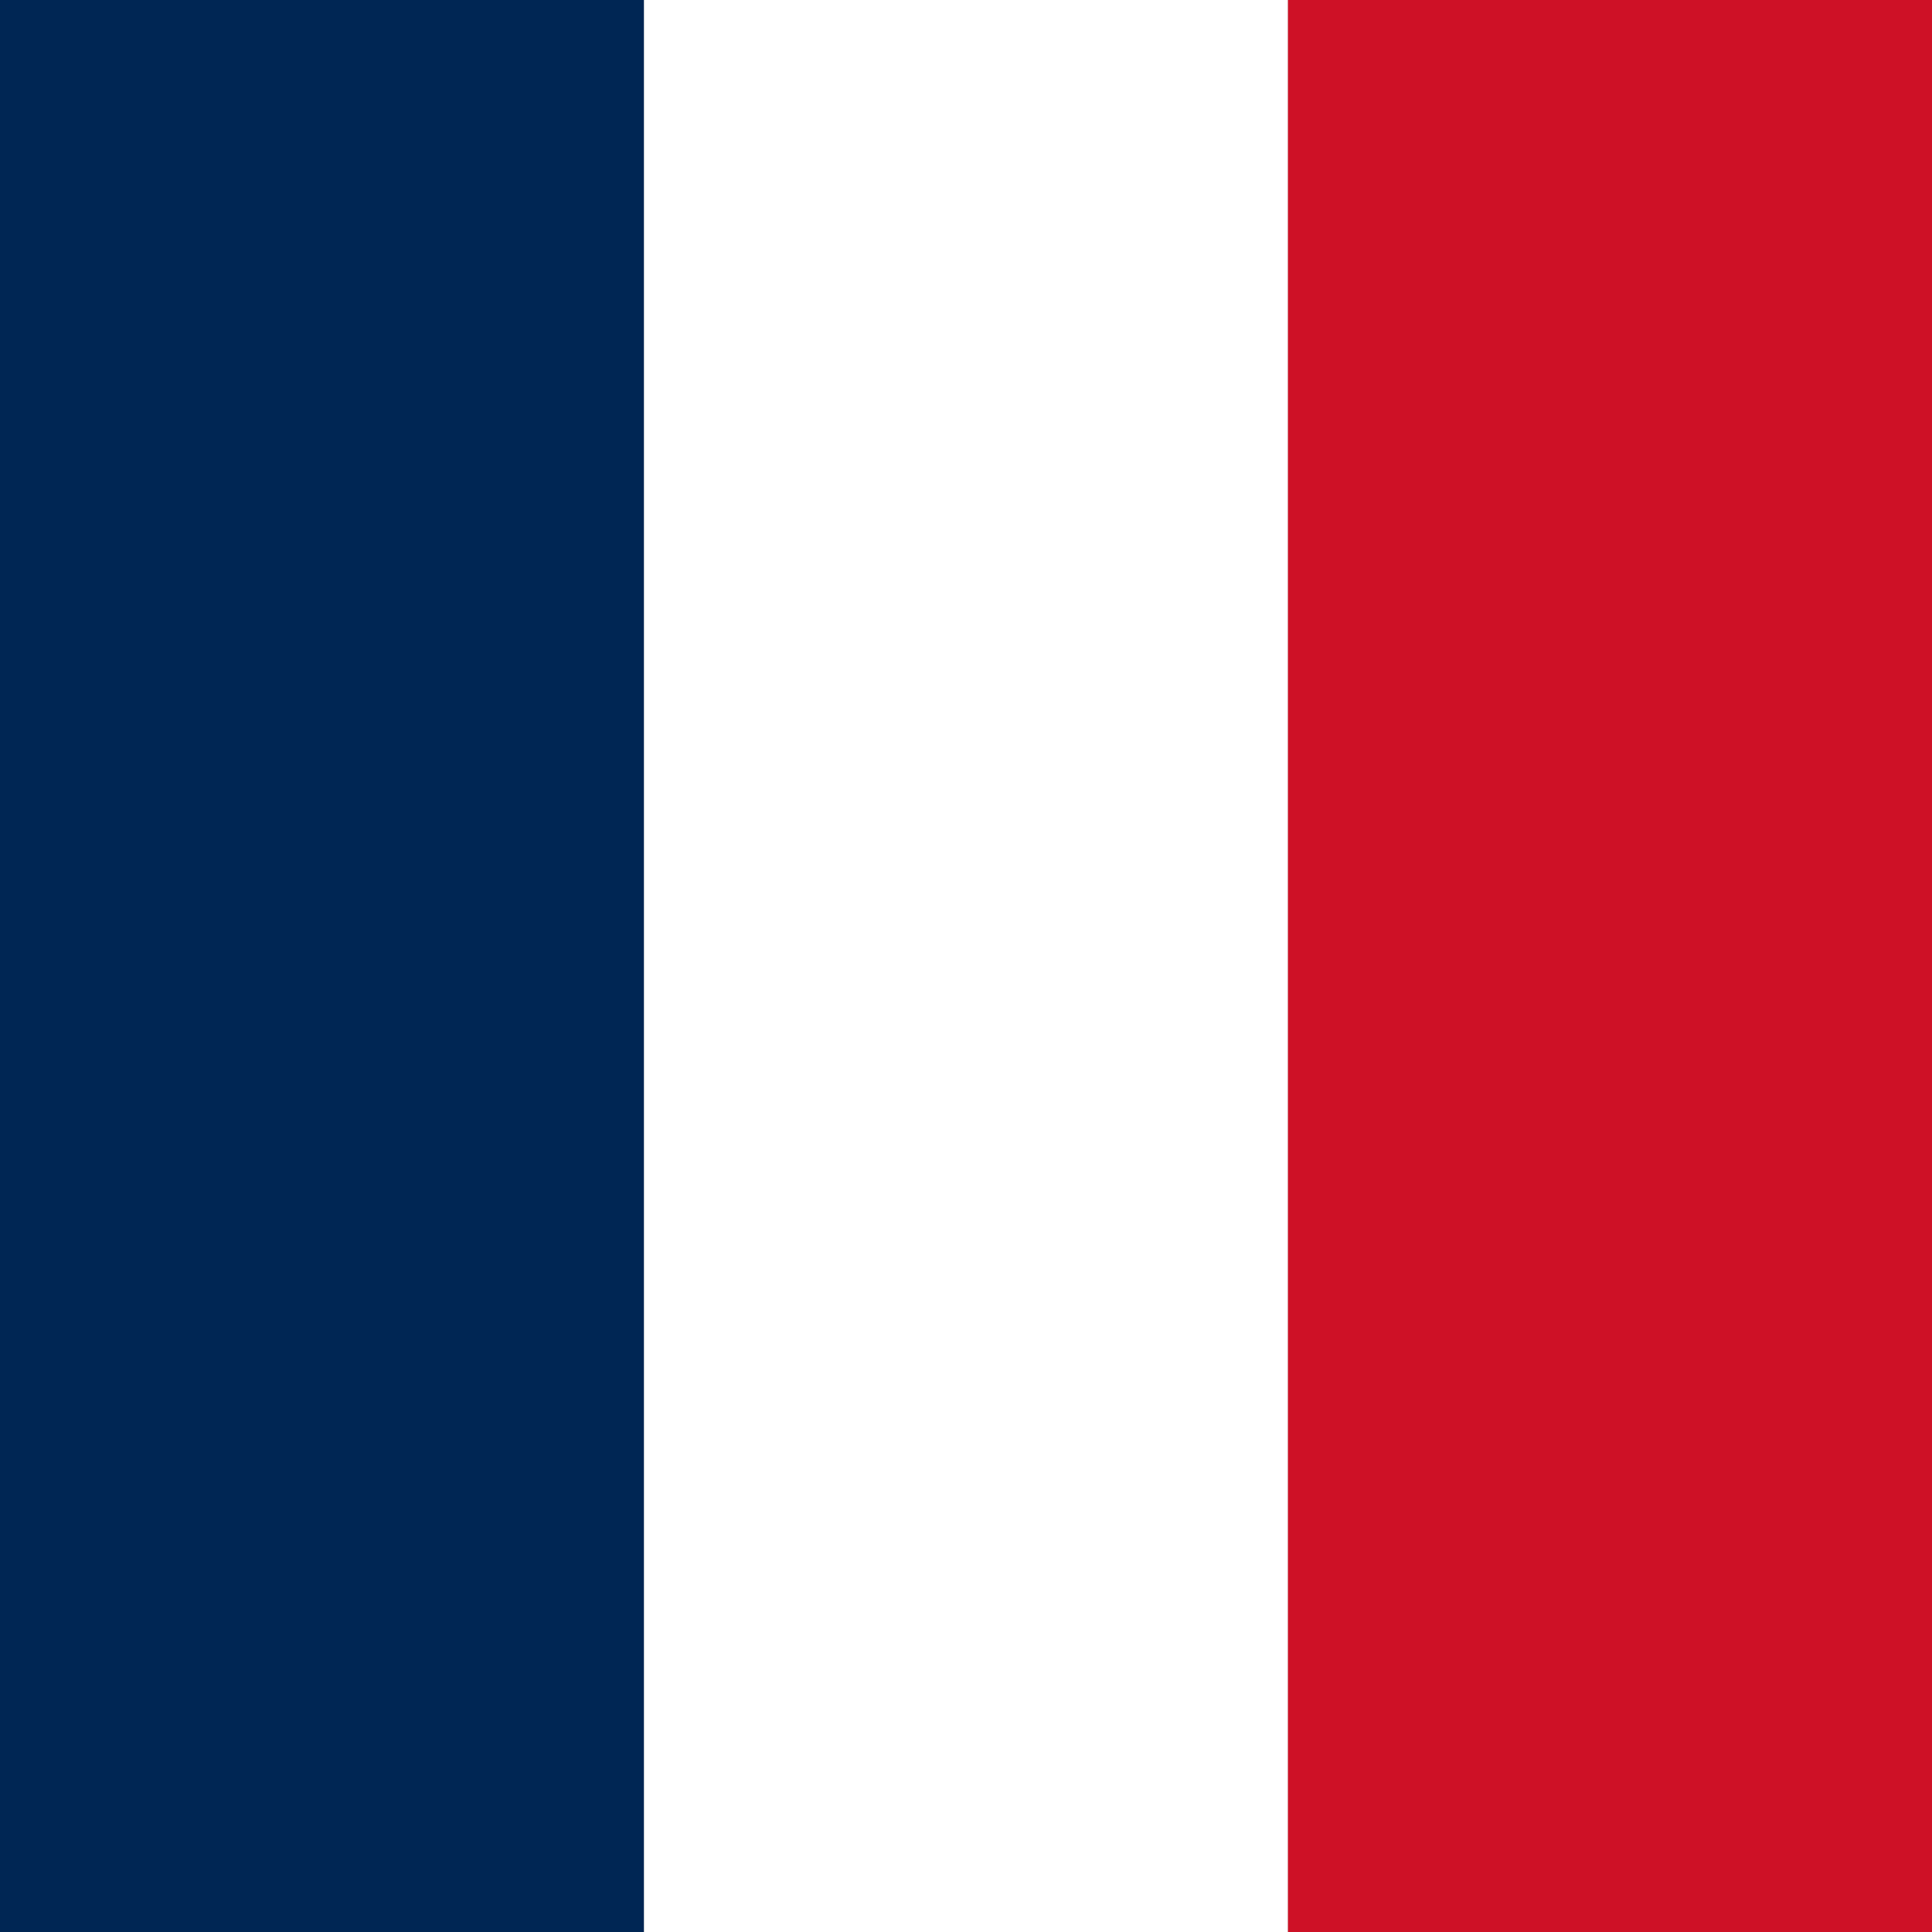
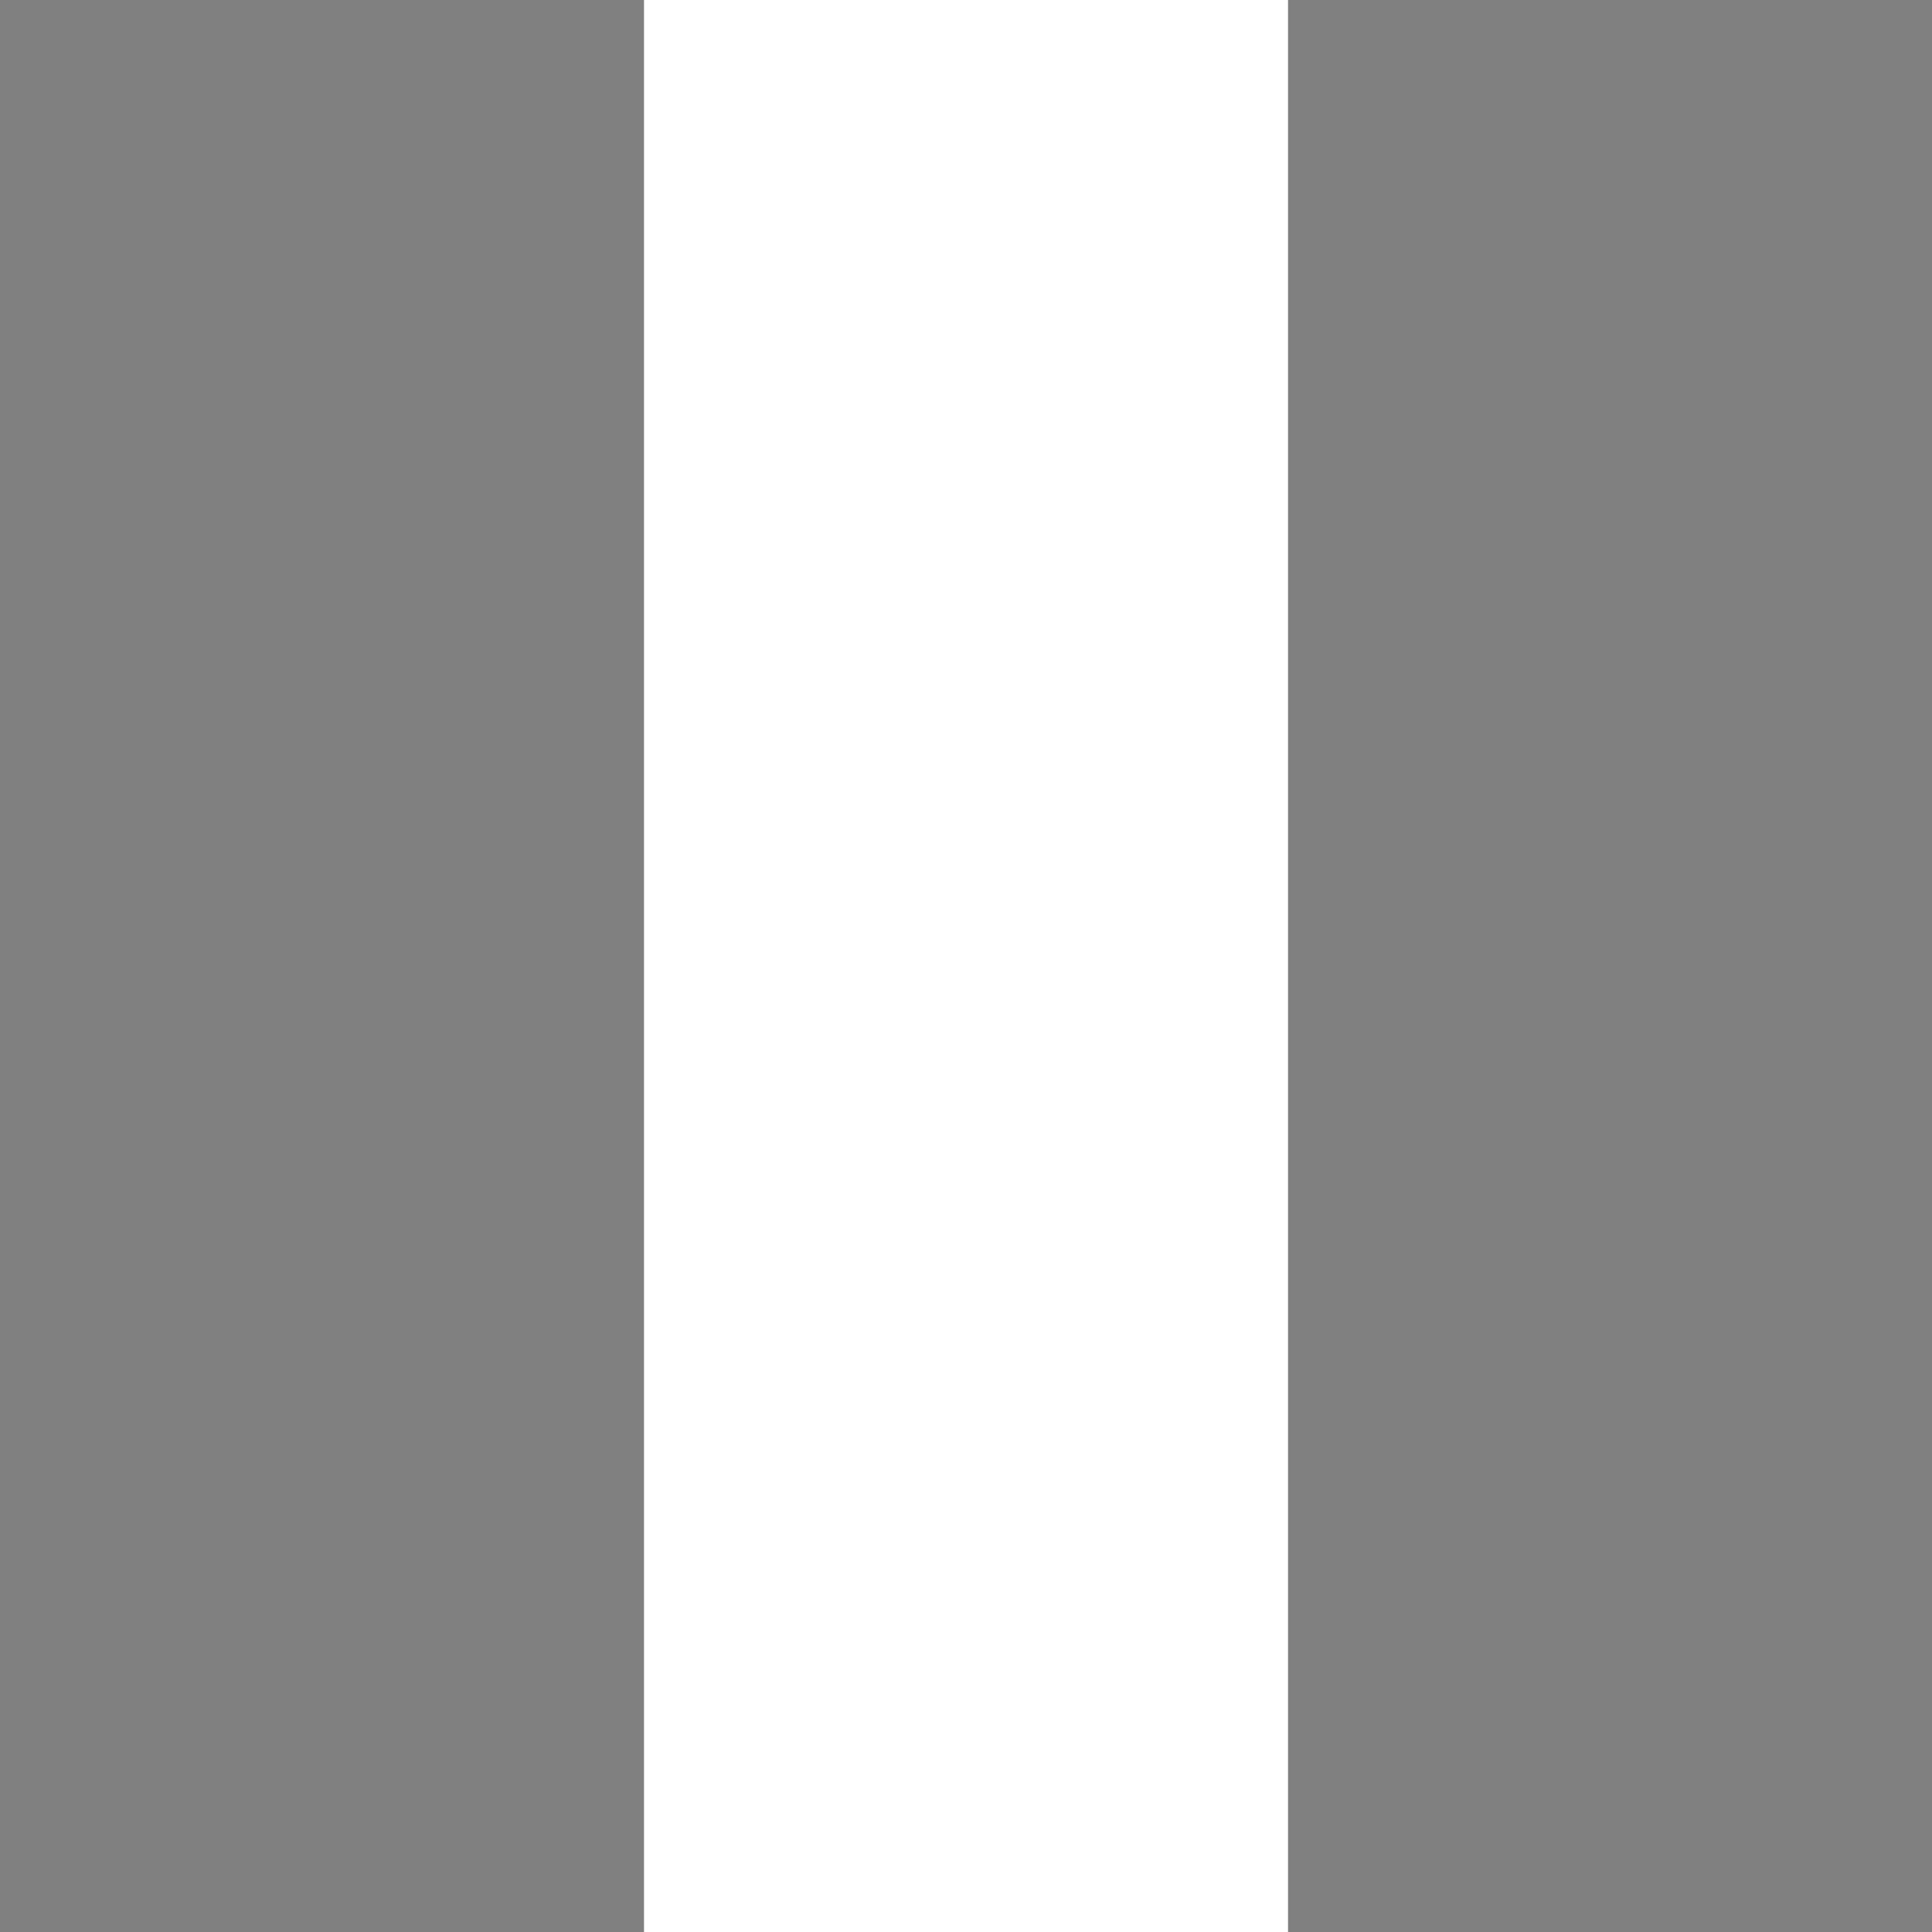
<svg xmlns="http://www.w3.org/2000/svg" width="512" height="512" viewBox="0 0 512 512">
  <rect x="0" y="0" width="512" height="512" fill="#808080" stroke="none" />
-   <rect width="170.67" height="512" fill="#002654" />
  <rect x="170.67" width="170.67" height="512" fill="#ffffff" />
-   <rect x="341.33" width="170.67" height="512" fill="#ce1126" />
</svg>